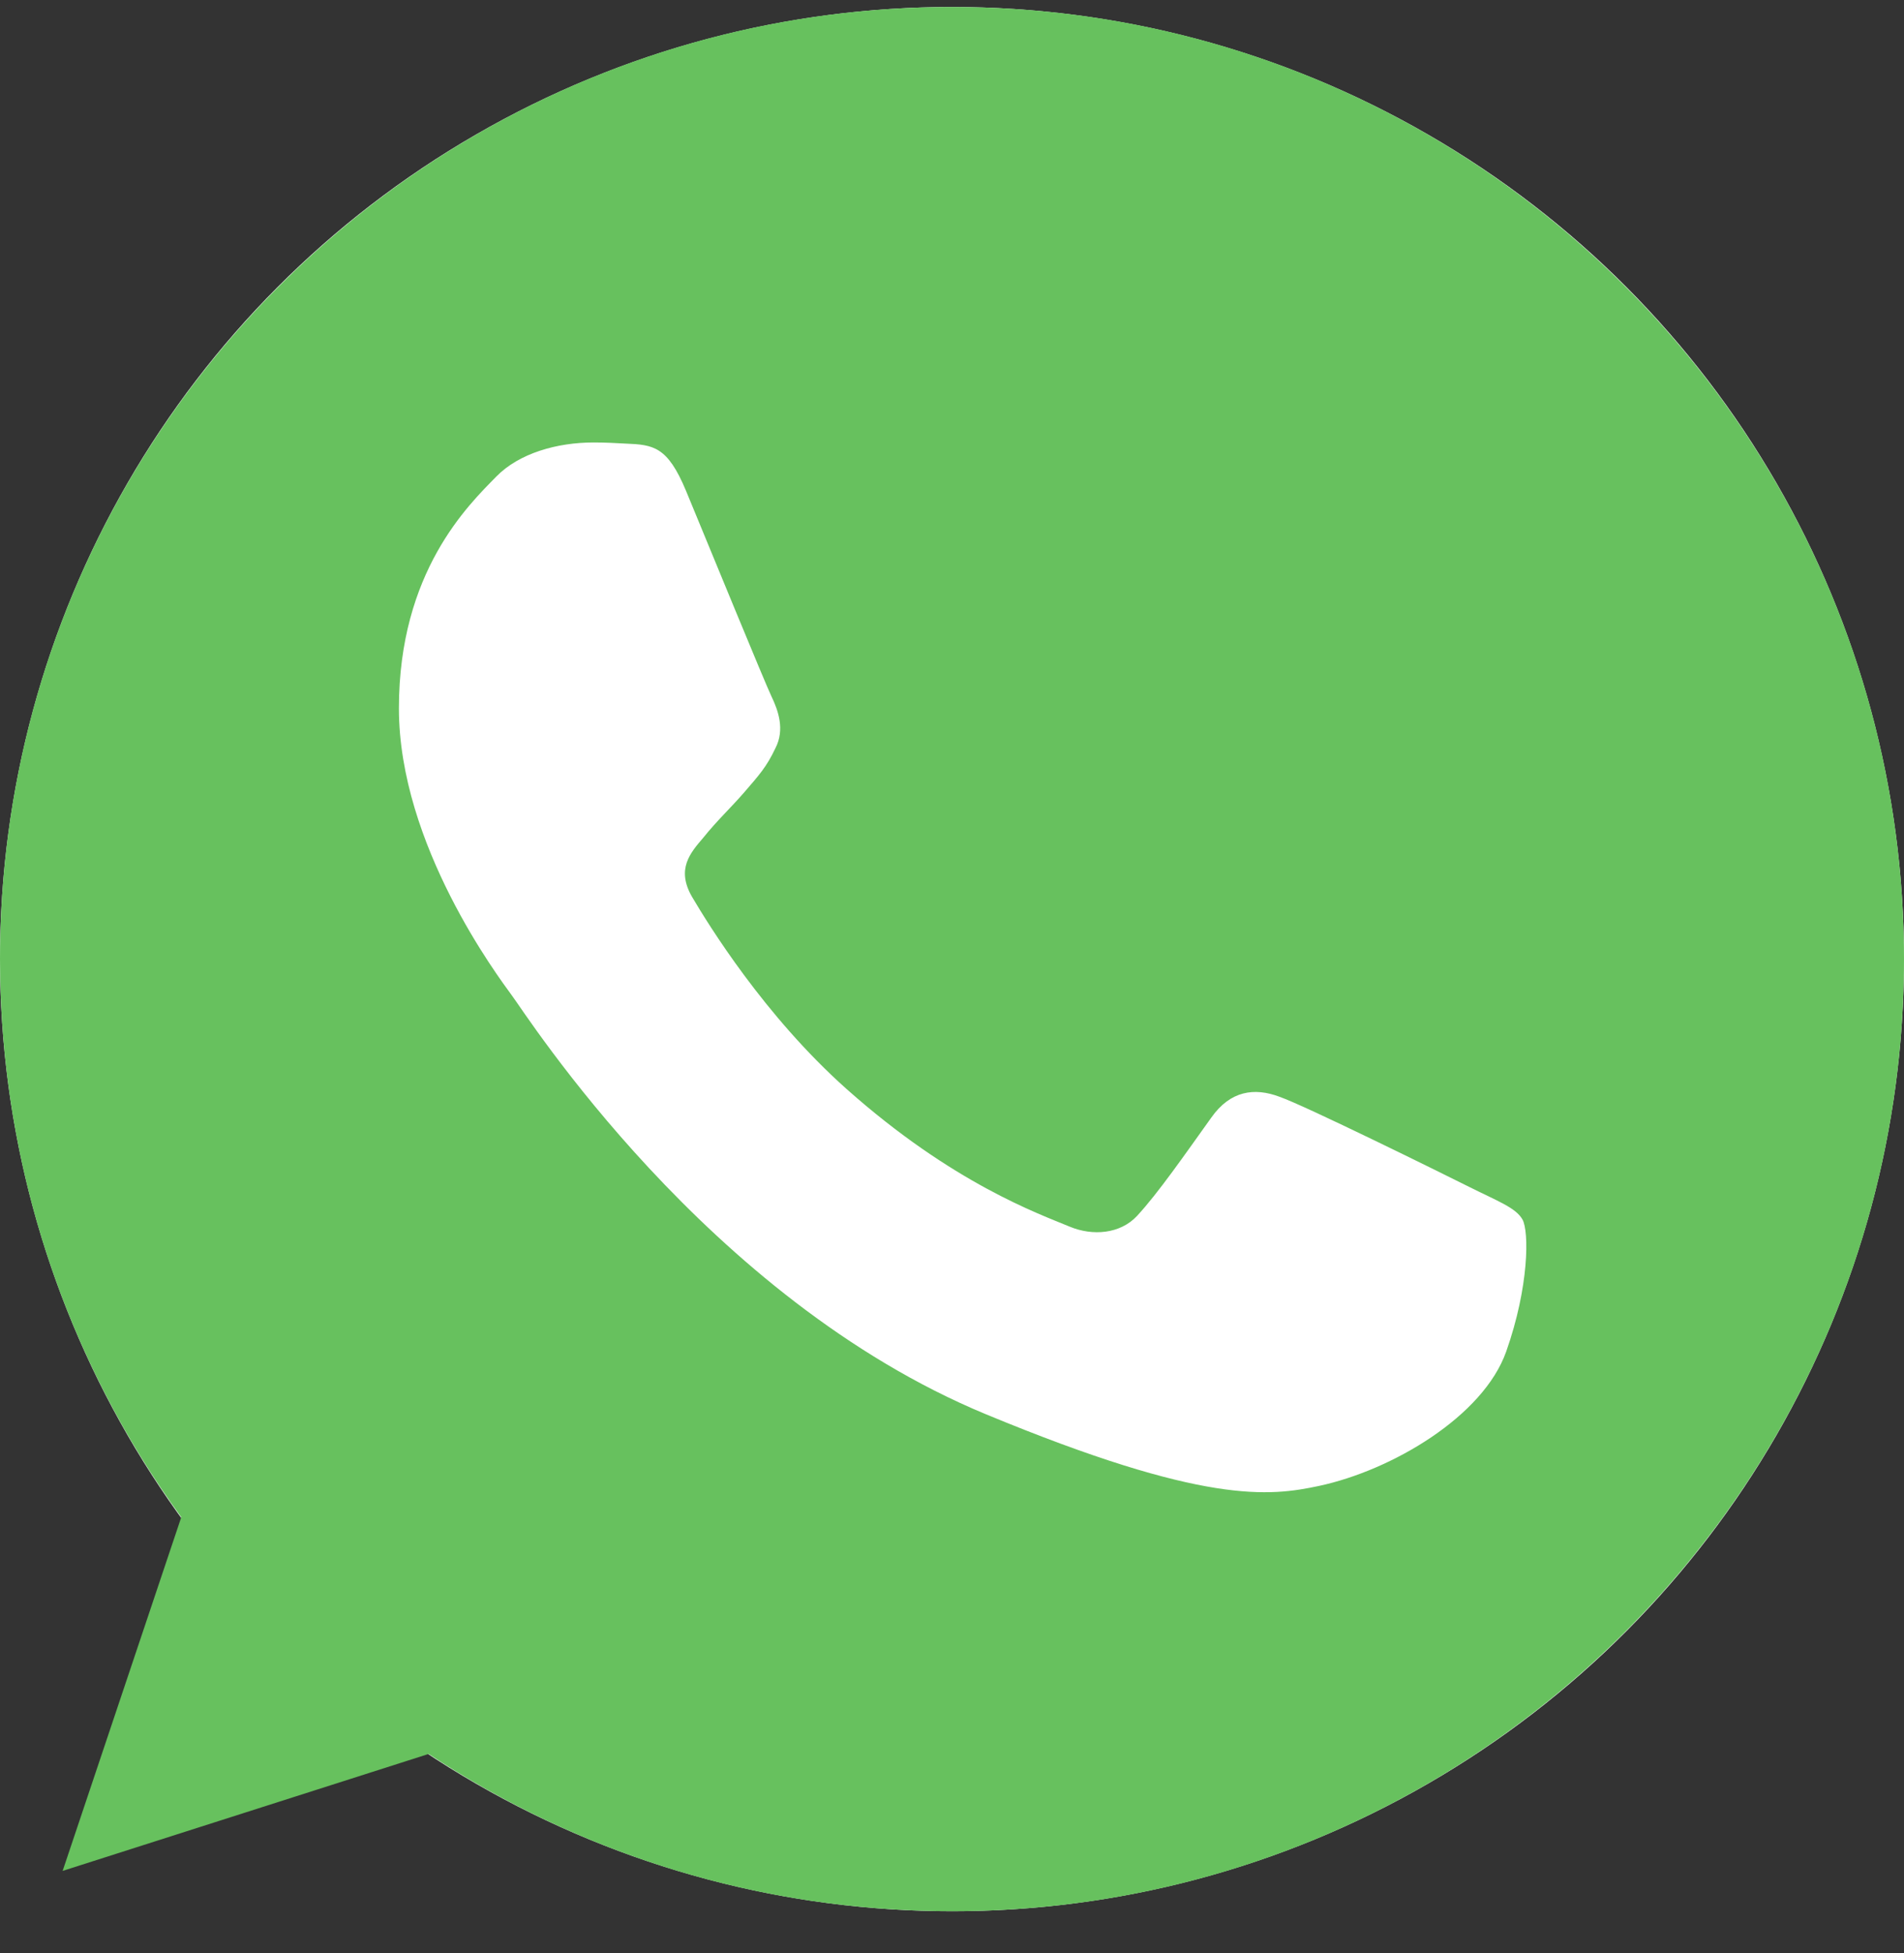
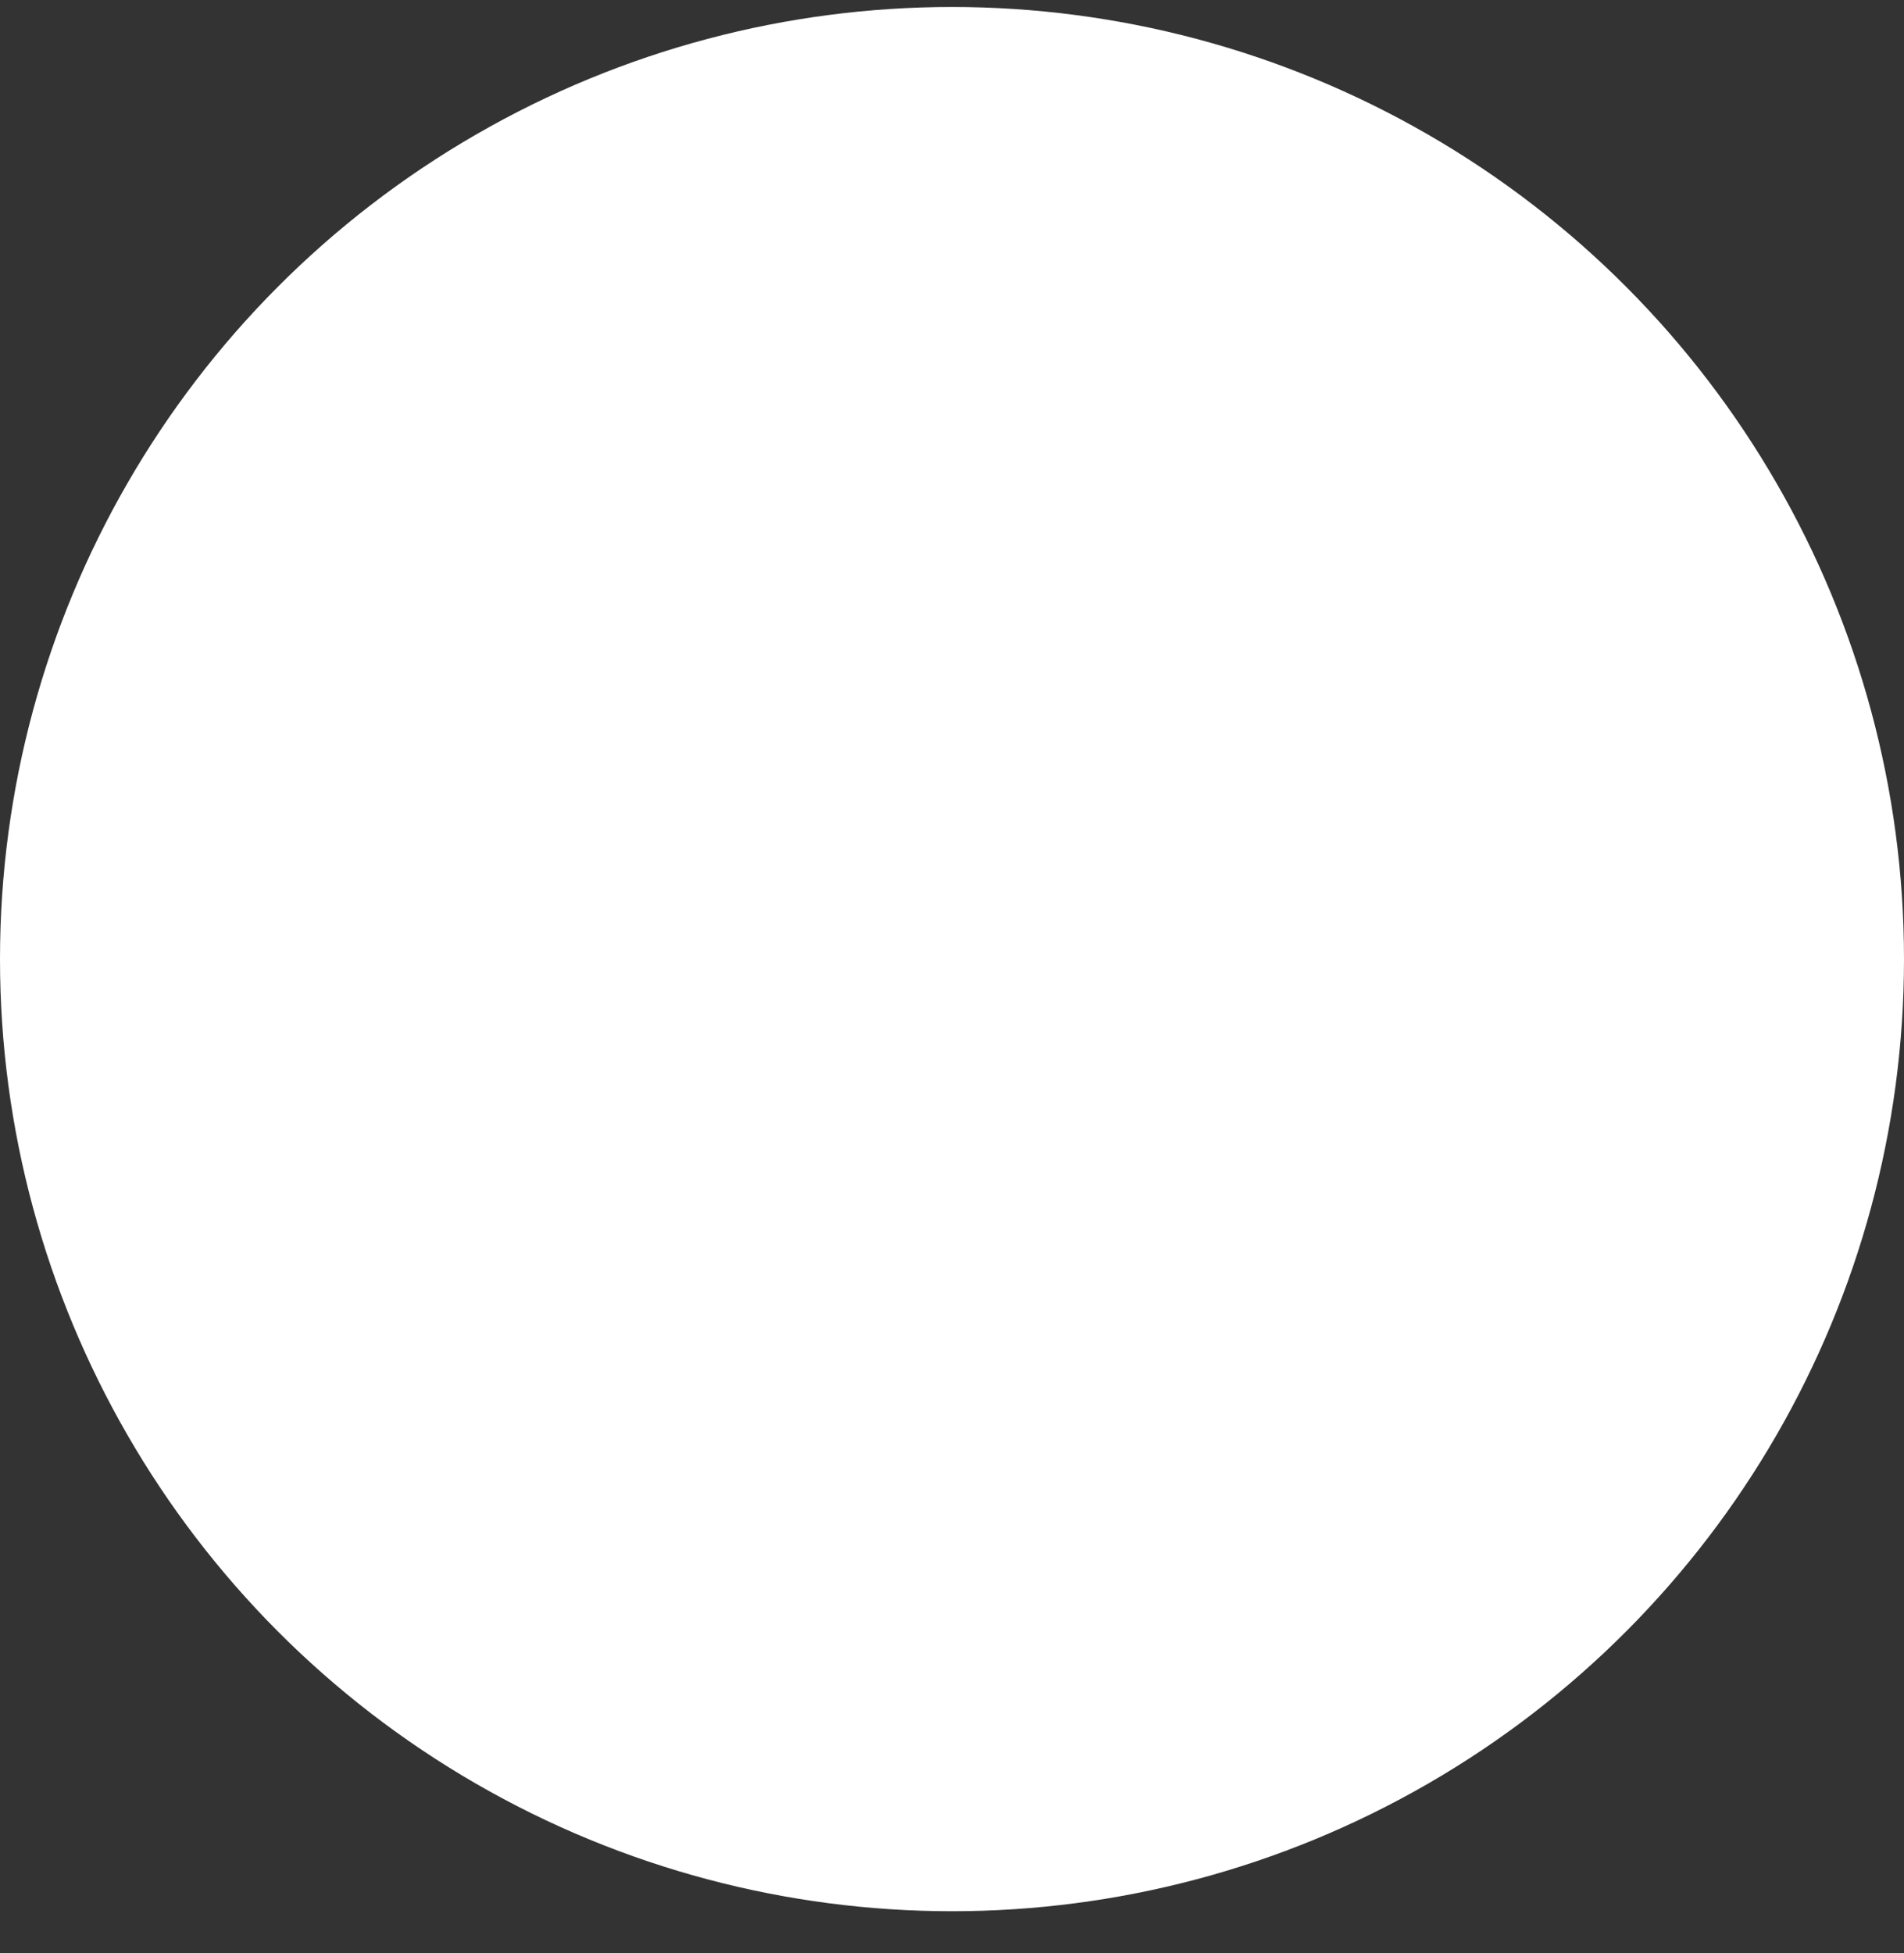
<svg xmlns="http://www.w3.org/2000/svg" width="39" height="40" viewBox="0 0 39 40" fill="none">
  <rect x="0" y="0" width="39" height="40" fill="#333333" stroke="none" />
  <circle cx="19.5" cy="19.643" r="19.5" fill="white" />
-   <path fill-rule="evenodd" clip-rule="evenodd" d="M19.494 0.143C8.744 0.143 0 8.89 0 19.643C0 23.907 1.375 27.862 3.713 31.073L1.283 38.317L8.779 35.922C11.861 37.962 15.54 39.143 19.506 39.143C30.256 39.143 39 30.396 39 19.643C39 8.89 30.256 0.143 19.506 0.143L19.494 0.143ZM14.05 10.048C13.672 9.143 13.386 9.108 12.813 9.085C12.618 9.074 12.4 9.062 12.16 9.062C11.414 9.062 10.635 9.28 10.165 9.761C9.592 10.346 8.171 11.71 8.171 14.507C8.171 17.305 10.211 20.01 10.486 20.389C10.773 20.767 14.463 26.59 20.193 28.964C24.674 30.821 26.004 30.649 27.024 30.431C28.514 30.11 30.382 29.009 30.852 27.68C31.322 26.349 31.322 25.215 31.184 24.974C31.047 24.733 30.668 24.596 30.095 24.309C29.522 24.022 26.737 22.647 26.21 22.463C25.694 22.268 25.201 22.337 24.812 22.888C24.262 23.656 23.723 24.435 23.288 24.905C22.944 25.272 22.382 25.318 21.912 25.123C21.282 24.86 19.517 24.24 17.34 22.303C15.655 20.801 14.509 18.933 14.177 18.371C13.844 17.798 14.142 17.465 14.406 17.156C14.692 16.8 14.967 16.548 15.254 16.216C15.54 15.883 15.701 15.711 15.884 15.321C16.079 14.943 15.941 14.553 15.804 14.267C15.666 13.98 14.52 11.183 14.05 10.048Z" fill="#67C15E" />
</svg>